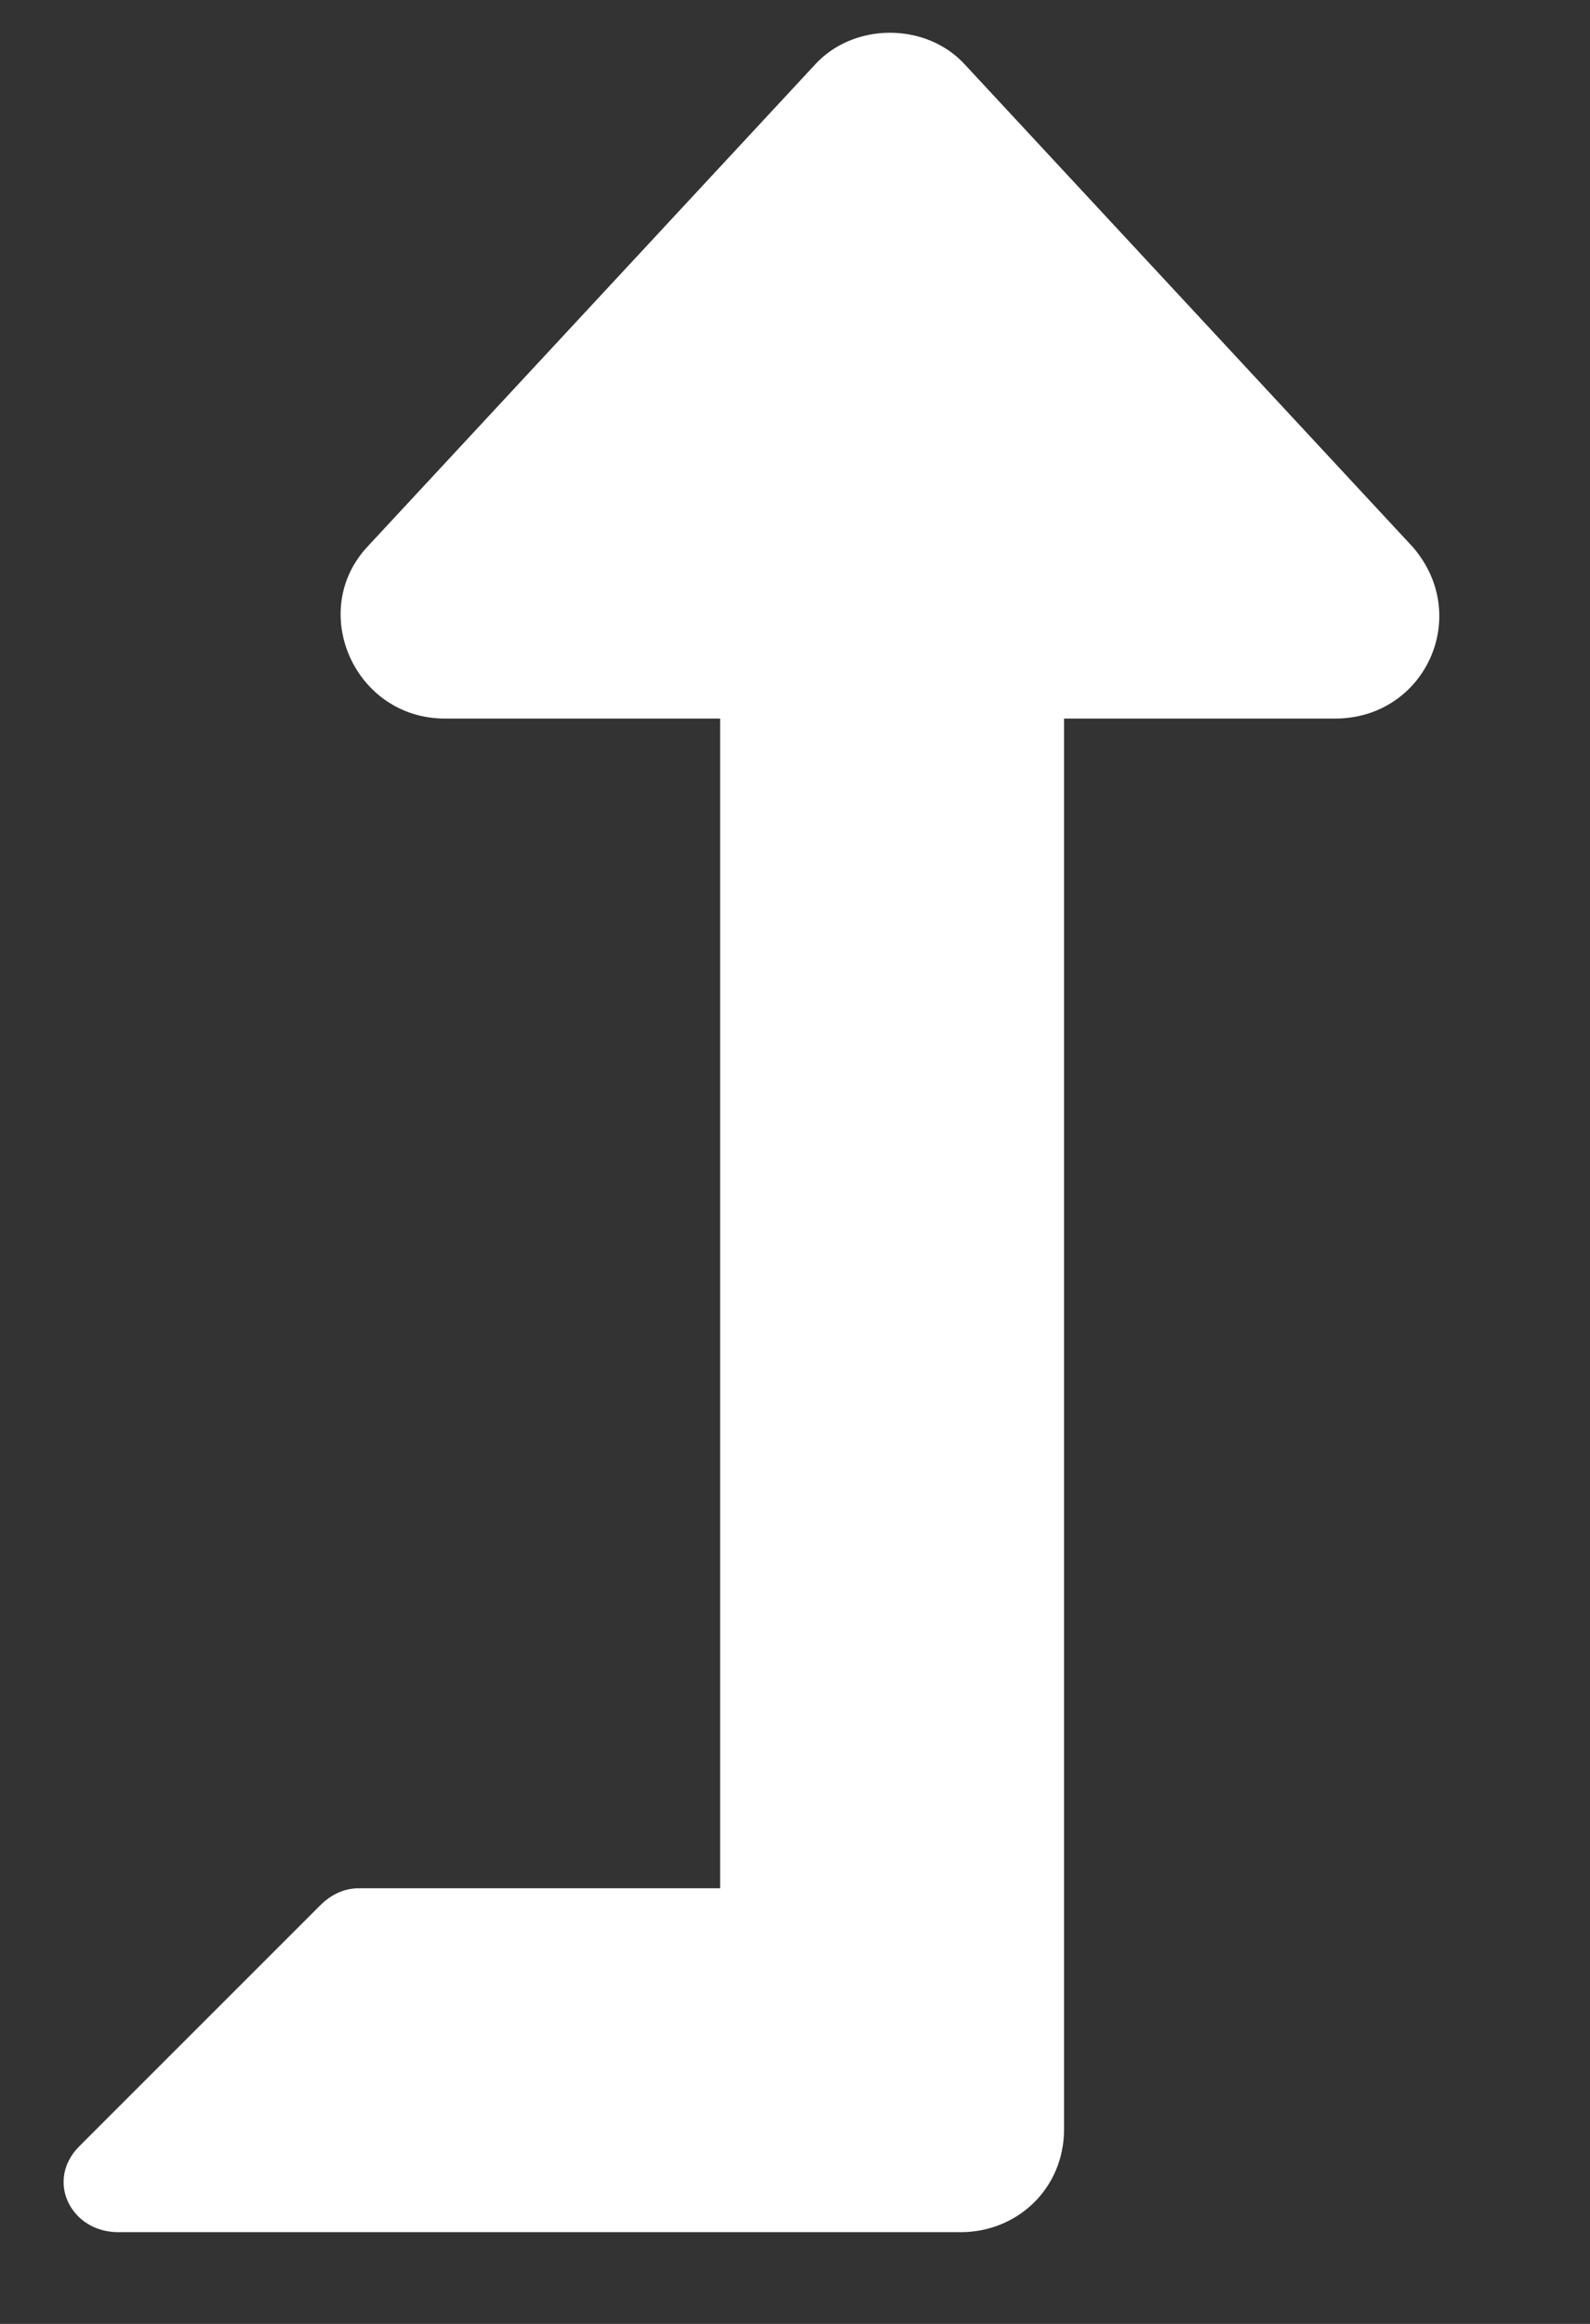
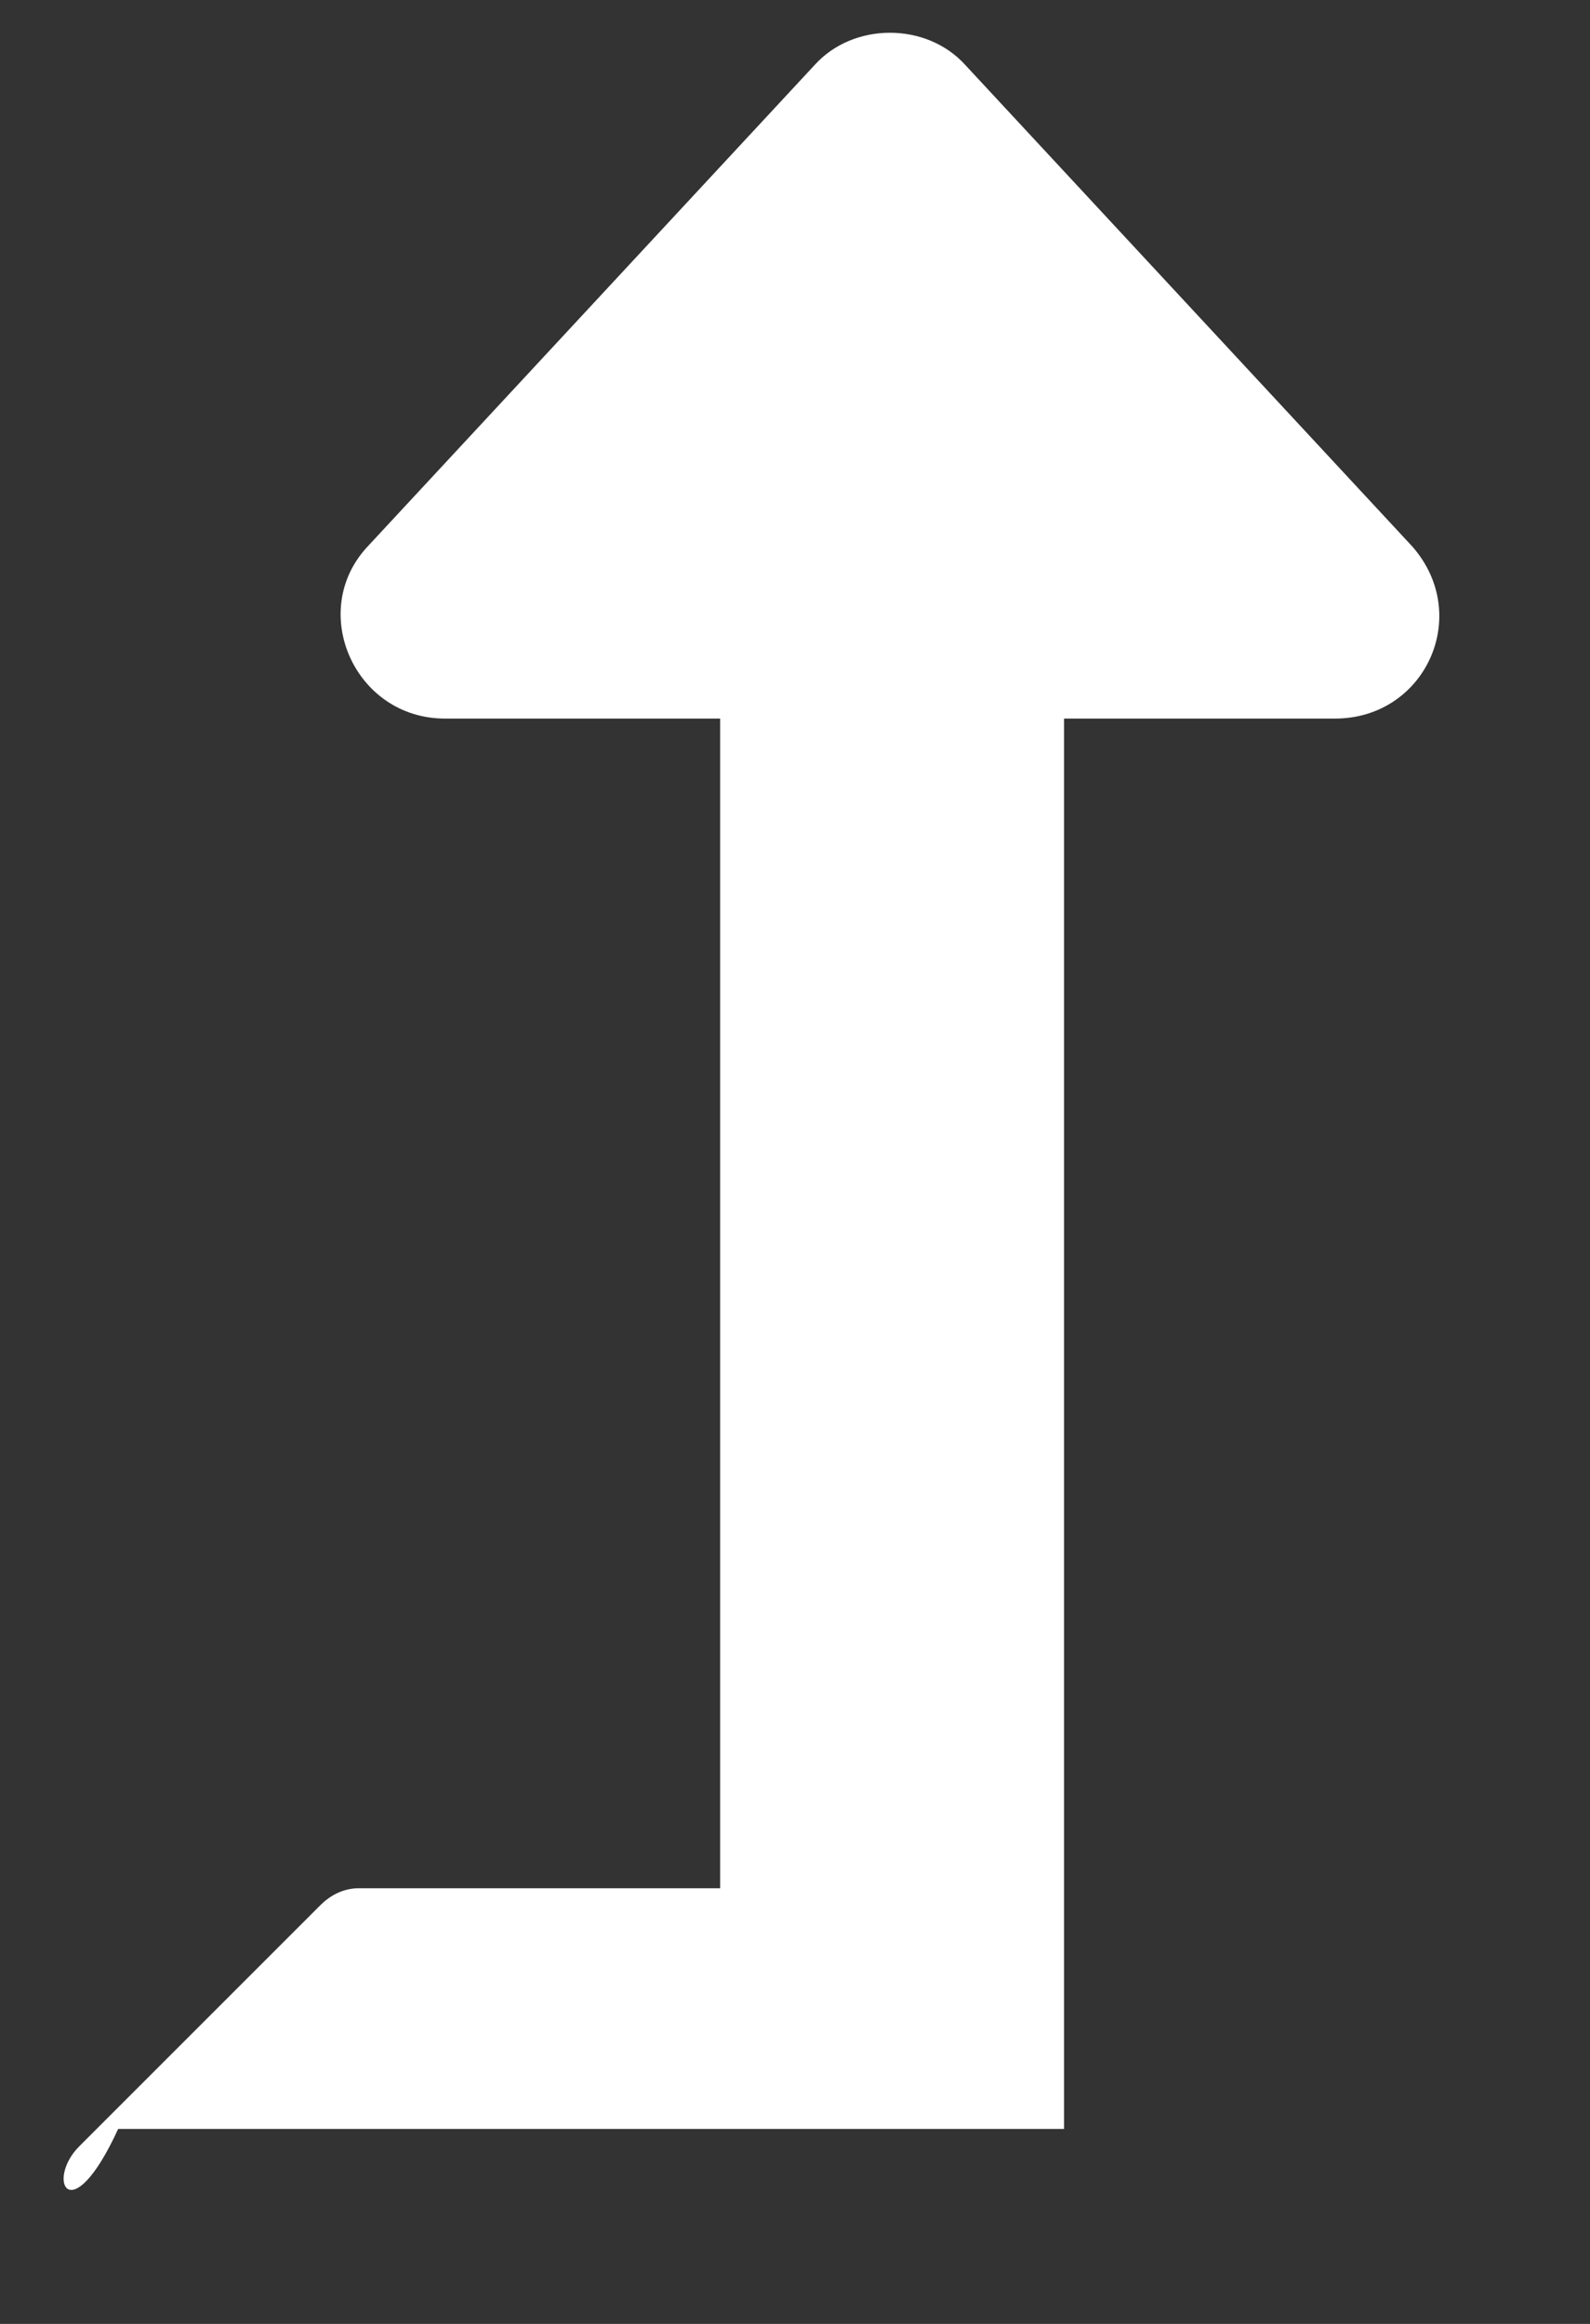
<svg xmlns="http://www.w3.org/2000/svg" width="13" height="19" viewBox="0 0 13 19" fill="none">
  <rect x="0" y="0" width="13" height="19" fill="#333333" stroke="none" />
-   <path d="M11.548 4.469C12.04 5.031 11.653 5.875 10.915 5.875H8.7V17.406C8.7 17.898 8.313 18.25 7.856 18.25H0.966C0.579 18.25 0.368 17.828 0.649 17.547L2.618 15.578C2.688 15.508 2.794 15.438 2.935 15.438H5.888V5.875H3.638C2.899 5.875 2.513 4.996 3.005 4.469L6.661 0.531C6.978 0.18 7.575 0.18 7.892 0.531L11.548 4.469Z" fill="white" />
+   <path d="M11.548 4.469C12.04 5.031 11.653 5.875 10.915 5.875H8.7V17.406H0.966C0.579 18.25 0.368 17.828 0.649 17.547L2.618 15.578C2.688 15.508 2.794 15.438 2.935 15.438H5.888V5.875H3.638C2.899 5.875 2.513 4.996 3.005 4.469L6.661 0.531C6.978 0.18 7.575 0.18 7.892 0.531L11.548 4.469Z" fill="white" />
</svg>